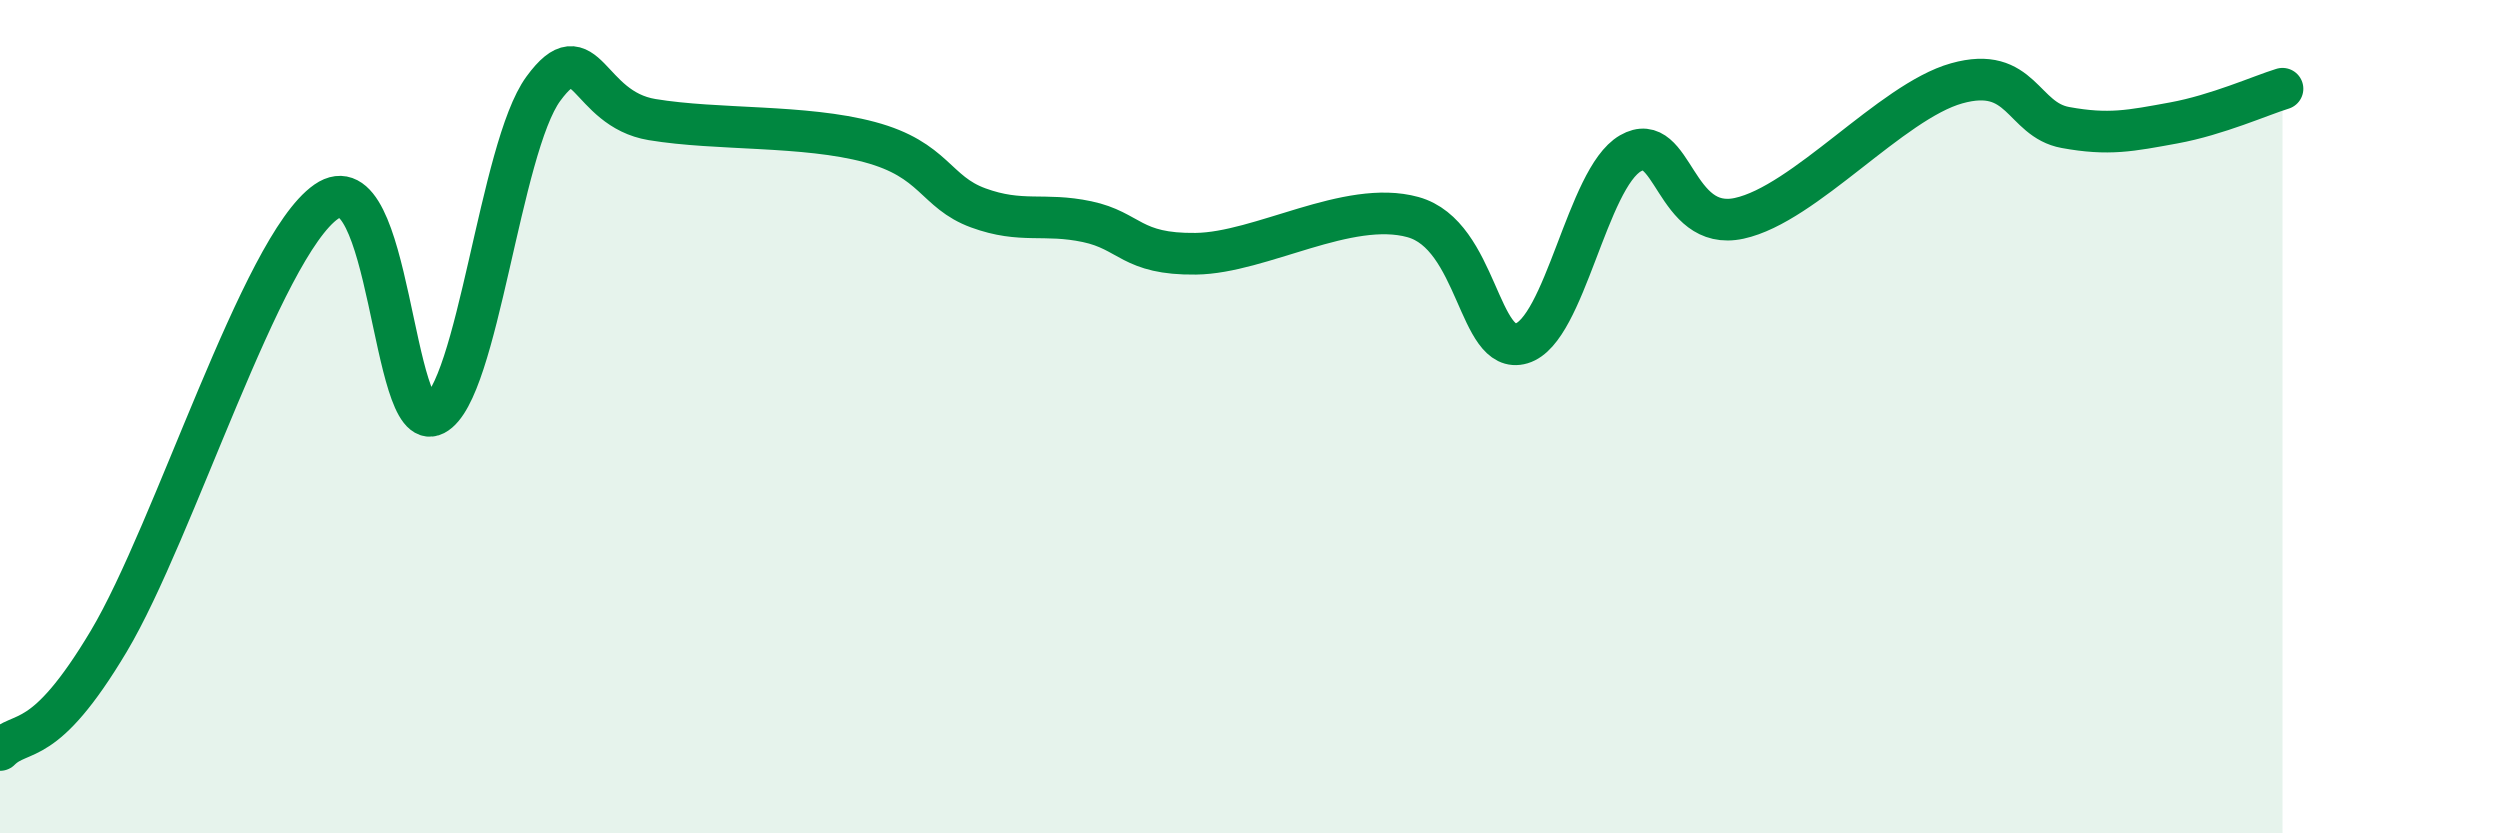
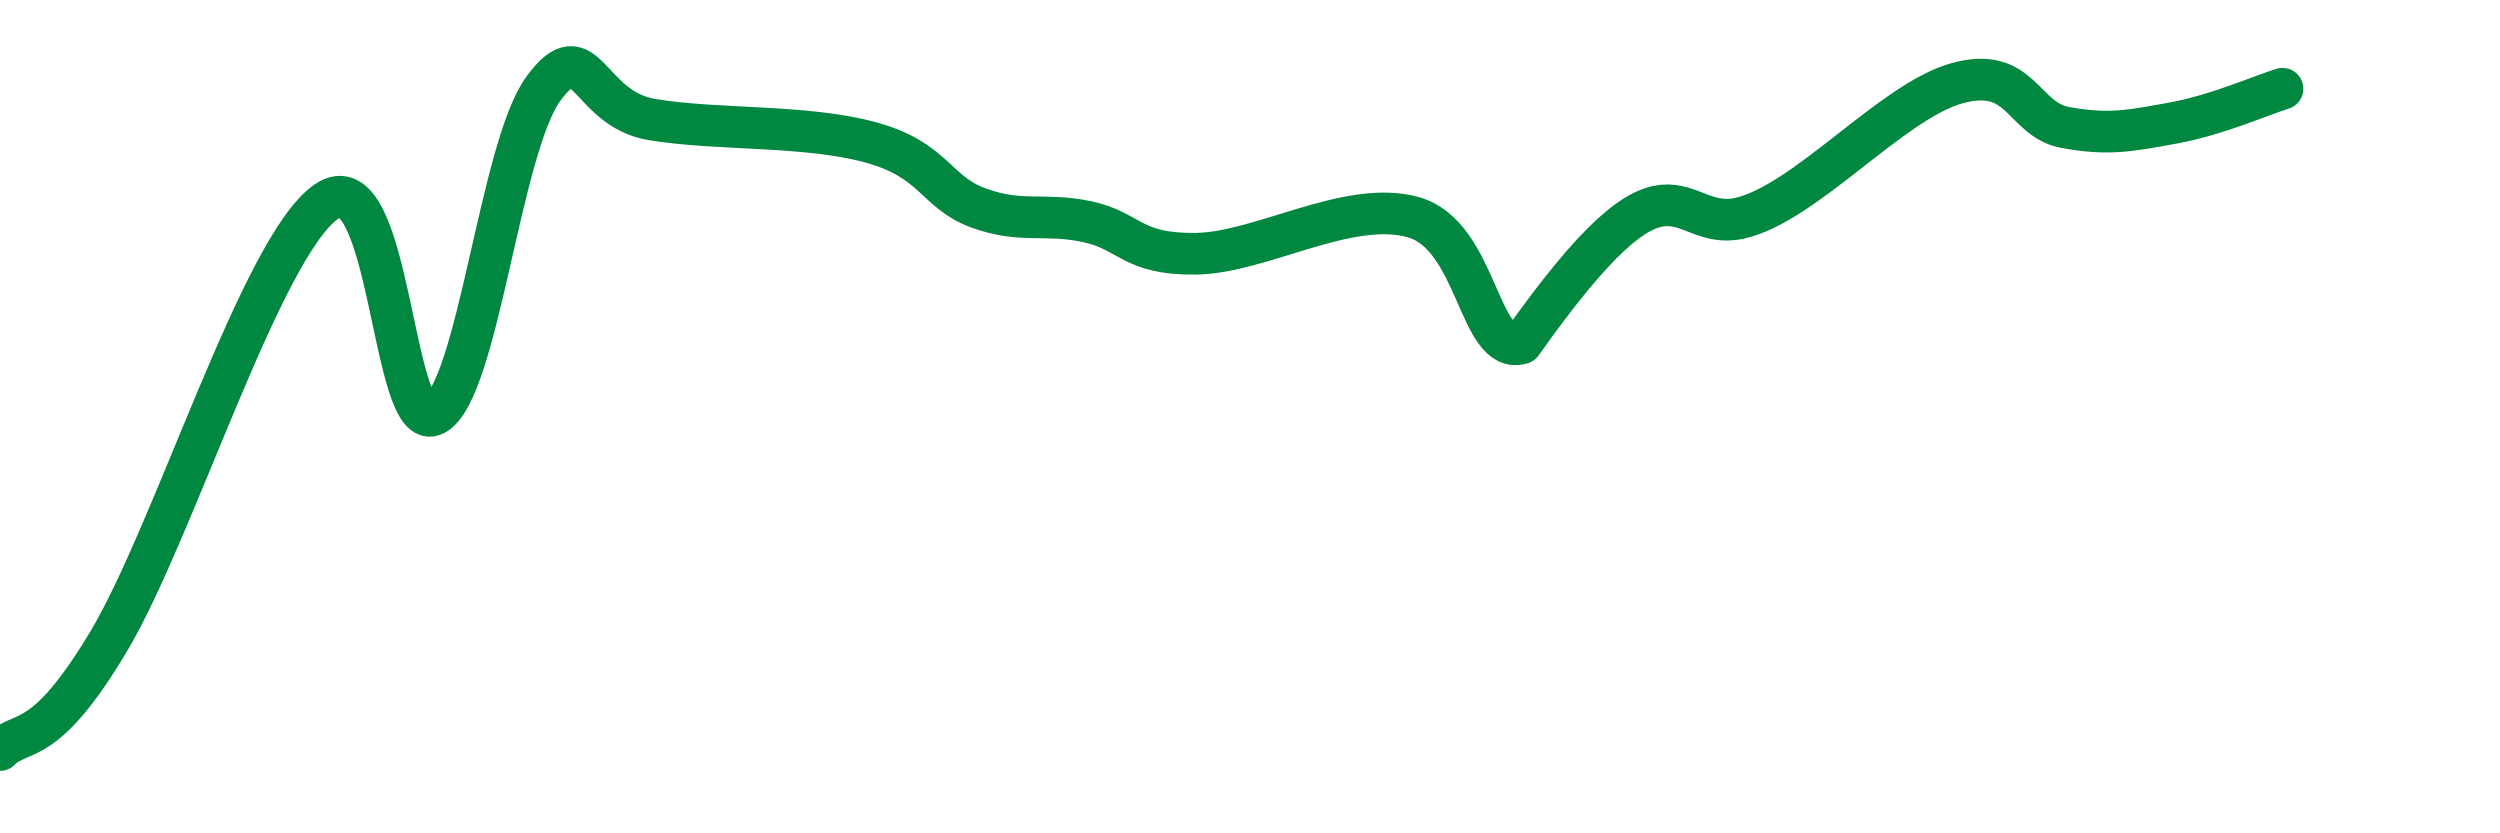
<svg xmlns="http://www.w3.org/2000/svg" width="60" height="20" viewBox="0 0 60 20">
-   <path d="M 0,18 C 0.52,17.48 1.04,18.02 2.61,15.39 C 4.18,12.76 6.27,5.93 7.83,4.84 C 9.39,3.75 9.39,10.49 10.43,9.95 C 11.47,9.41 12,3.55 13.04,2.13 C 14.08,0.71 14.08,2.61 15.65,2.87 C 17.22,3.13 19.3,2.99 20.87,3.41 C 22.44,3.83 22.44,4.61 23.48,4.99 C 24.52,5.37 25.05,5.1 26.09,5.32 C 27.13,5.54 27.14,6.11 28.7,6.09 C 30.26,6.07 32.35,4.78 33.91,5.21 C 35.47,5.64 35.48,8.55 36.52,8.24 C 37.56,7.93 38.09,4.28 39.13,3.68 C 40.17,3.08 40.17,5.58 41.74,5.24 C 43.31,4.9 45.39,2.44 46.96,2 C 48.53,1.56 48.53,2.87 49.57,3.06 C 50.61,3.25 51.13,3.14 52.17,2.95 C 53.21,2.76 54.26,2.29 54.78,2.13L54.78 20L0 20Z" fill="#008740" opacity="0.1" stroke-linecap="round" stroke-linejoin="round" />
-   <path d="M 0,18 C 0.52,17.48 1.04,18.02 2.61,15.39 C 4.18,12.76 6.27,5.93 7.83,4.84 C 9.39,3.75 9.39,10.49 10.43,9.95 C 11.47,9.41 12,3.55 13.04,2.13 C 14.08,0.71 14.08,2.61 15.65,2.87 C 17.22,3.13 19.3,2.99 20.87,3.41 C 22.44,3.83 22.44,4.61 23.48,4.99 C 24.52,5.37 25.05,5.1 26.09,5.32 C 27.13,5.54 27.14,6.11 28.7,6.09 C 30.26,6.07 32.35,4.78 33.91,5.21 C 35.47,5.64 35.48,8.55 36.52,8.24 C 37.56,7.93 38.09,4.28 39.13,3.68 C 40.17,3.08 40.17,5.58 41.74,5.24 C 43.31,4.9 45.39,2.44 46.96,2 C 48.53,1.56 48.53,2.87 49.57,3.06 C 50.61,3.25 51.13,3.14 52.17,2.95 C 53.21,2.76 54.26,2.29 54.78,2.13" stroke="#008740" stroke-width="1" fill="none" stroke-linecap="round" stroke-linejoin="round" />
+   <path d="M 0,18 C 0.52,17.48 1.04,18.02 2.61,15.39 C 4.18,12.76 6.27,5.93 7.83,4.84 C 9.39,3.75 9.39,10.49 10.43,9.95 C 11.47,9.41 12,3.55 13.04,2.13 C 14.08,0.71 14.08,2.61 15.65,2.87 C 17.22,3.13 19.3,2.99 20.87,3.41 C 22.44,3.83 22.44,4.61 23.48,4.99 C 24.52,5.37 25.05,5.1 26.09,5.32 C 27.13,5.54 27.14,6.11 28.7,6.09 C 30.26,6.07 32.35,4.78 33.91,5.21 C 35.47,5.64 35.48,8.55 36.52,8.24 C 40.17,3.08 40.17,5.58 41.74,5.24 C 43.31,4.9 45.39,2.44 46.96,2 C 48.53,1.56 48.53,2.87 49.57,3.06 C 50.61,3.25 51.13,3.14 52.17,2.95 C 53.21,2.76 54.26,2.29 54.78,2.13" stroke="#008740" stroke-width="1" fill="none" stroke-linecap="round" stroke-linejoin="round" />
</svg>